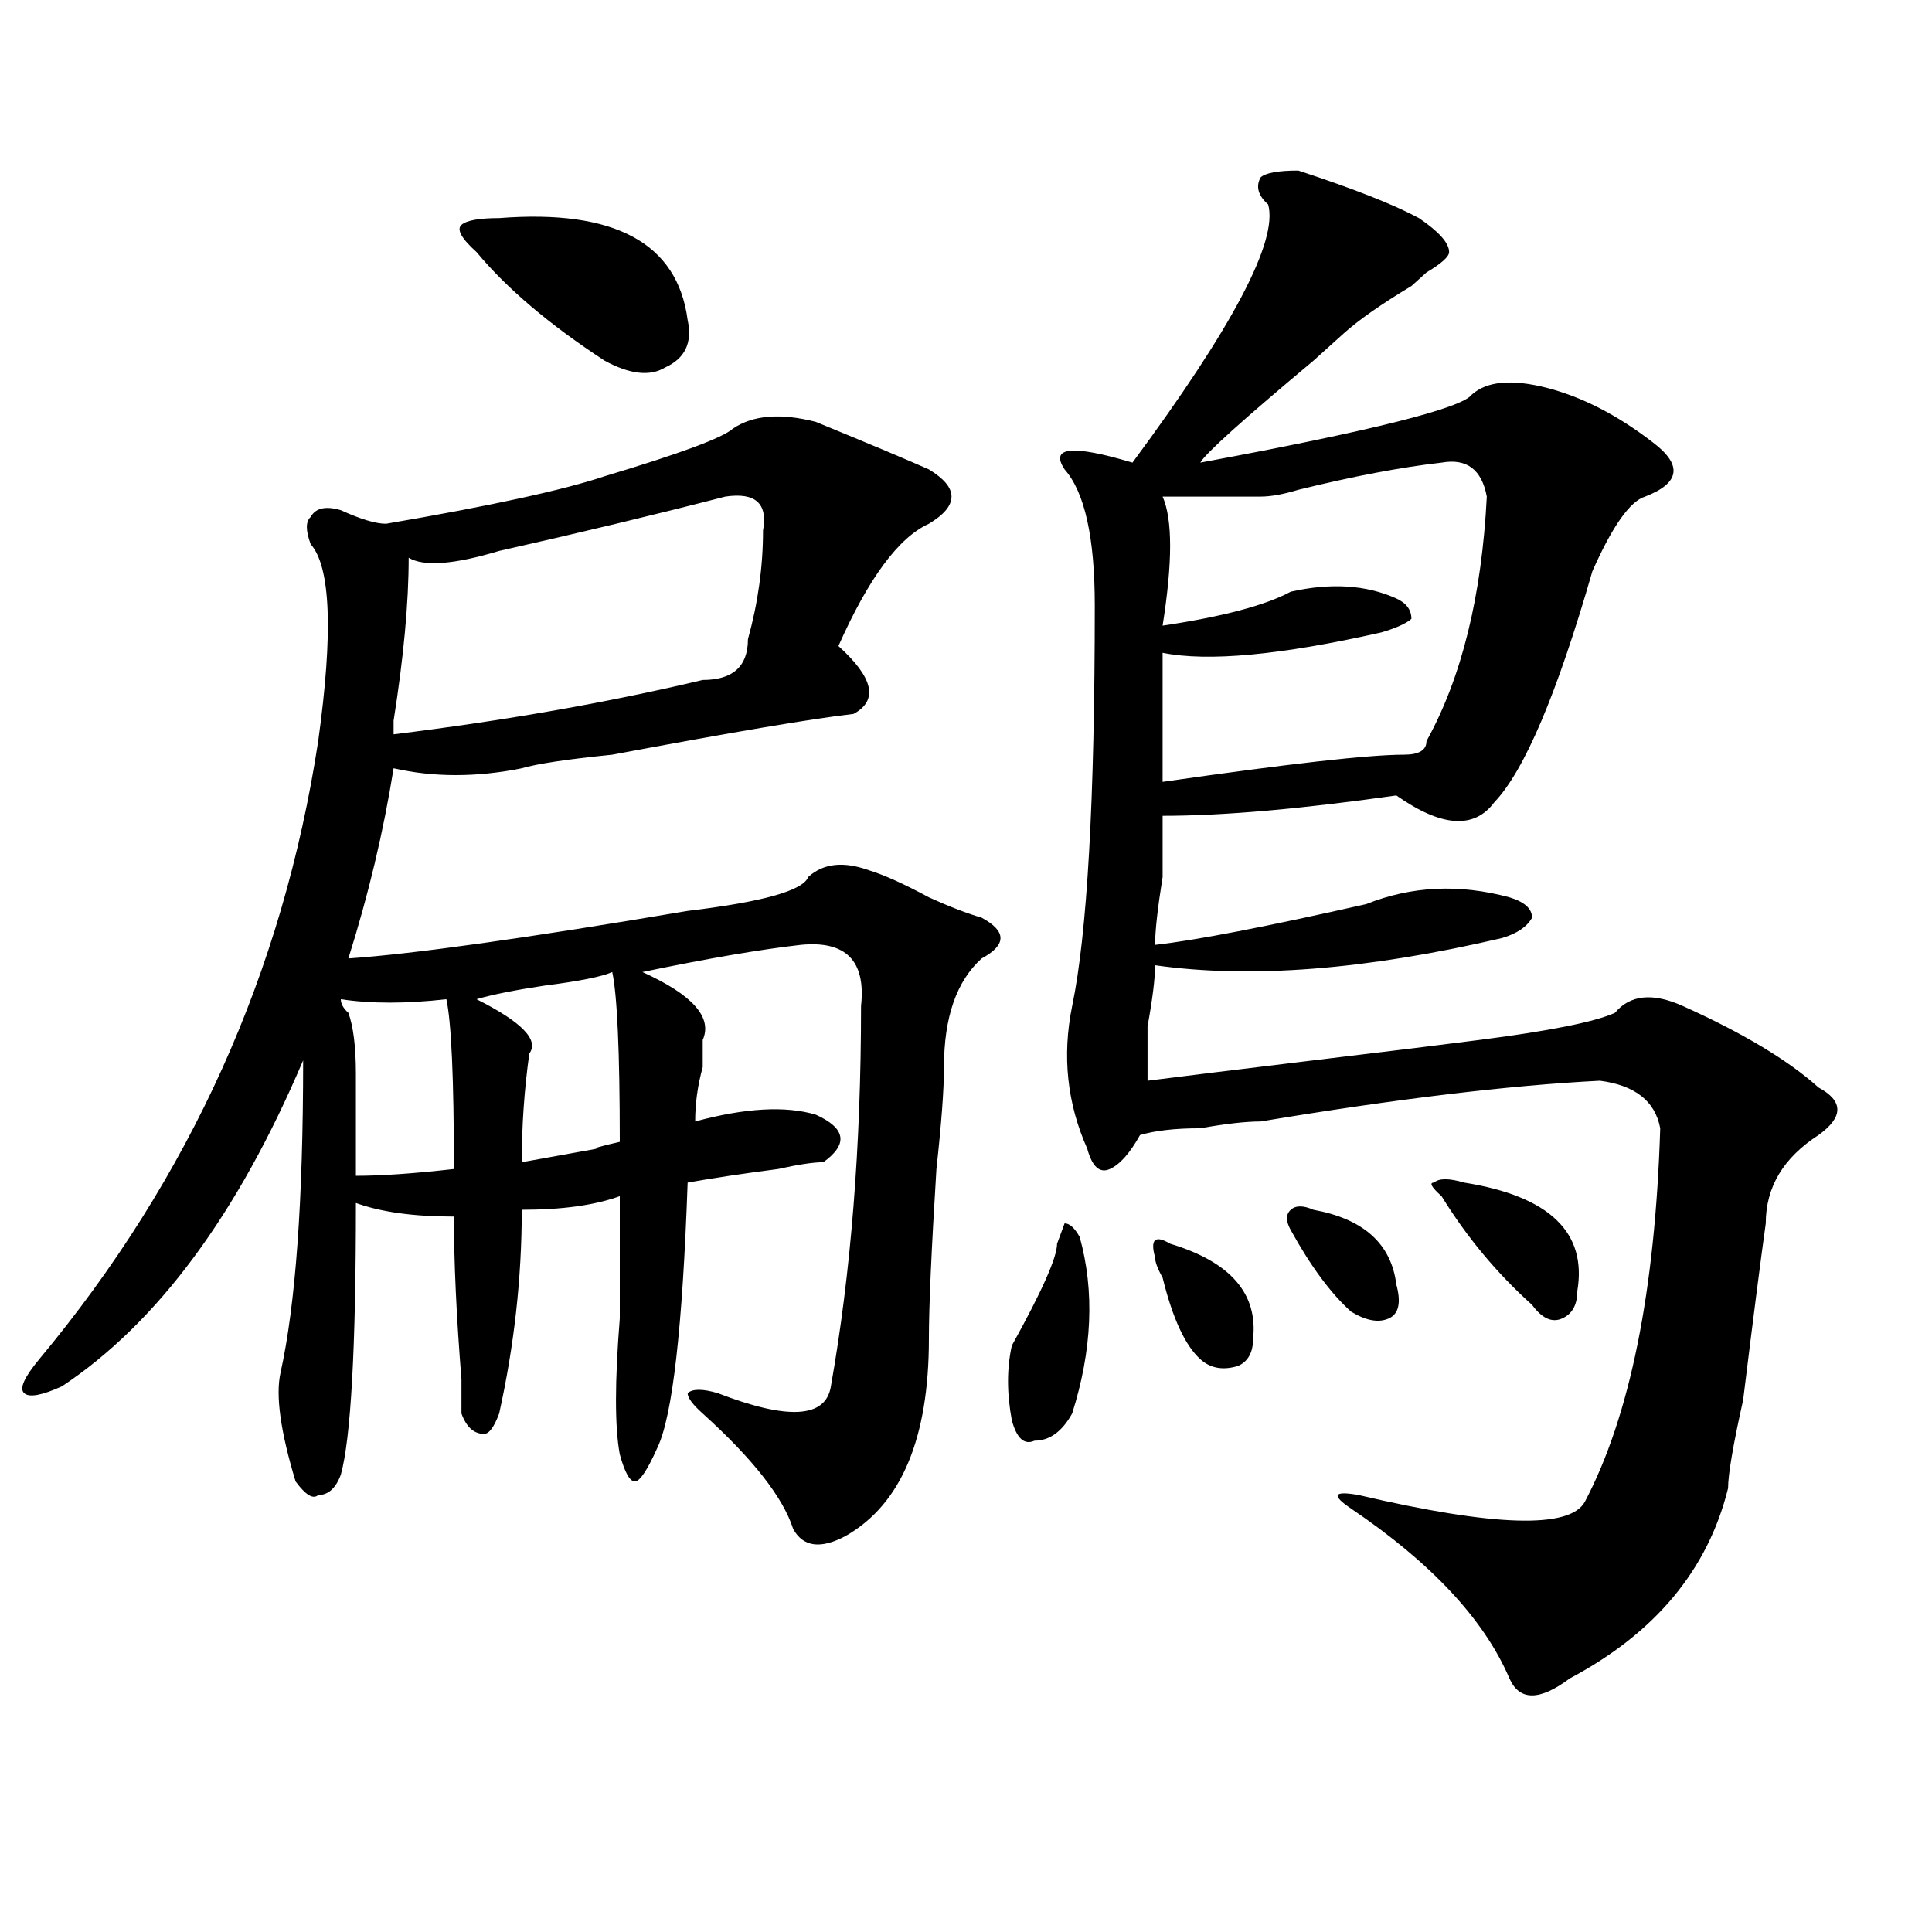
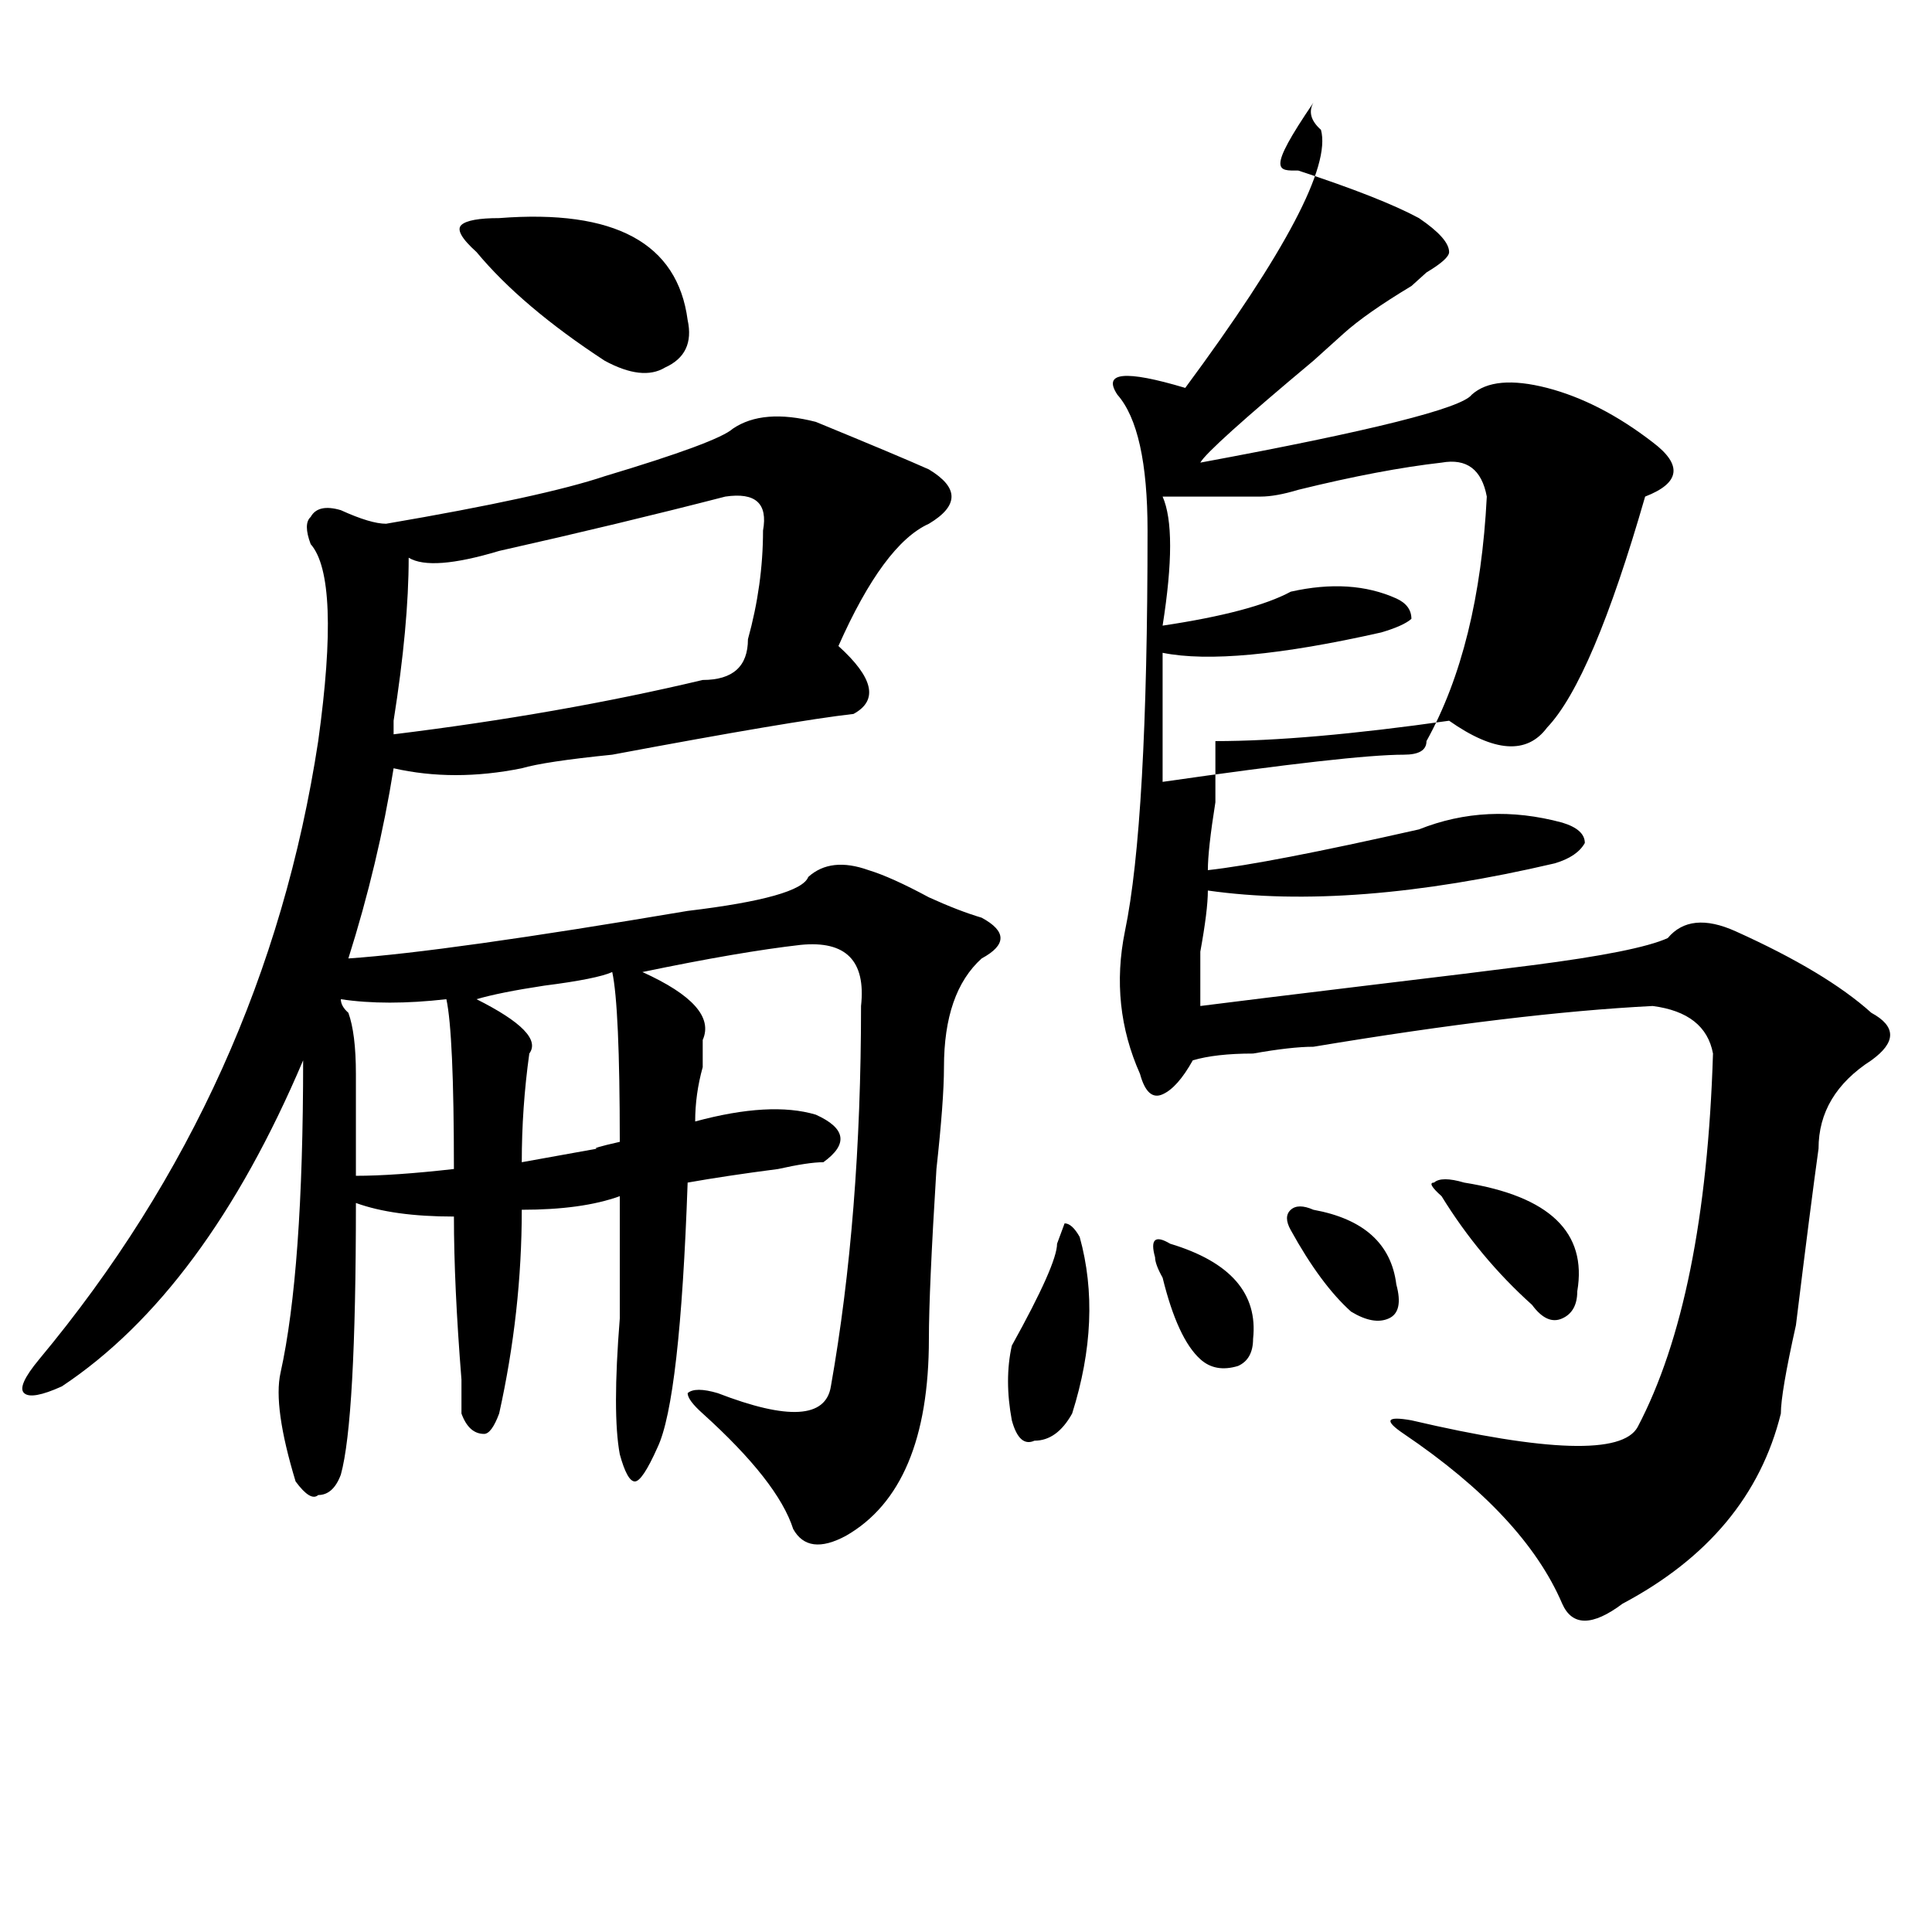
<svg xmlns="http://www.w3.org/2000/svg" version="1.1" id="图层_1" x="0px" y="0px" width="1000px" height="1000px" viewBox="0 0 1000 1000" enable-background="new 0 0 1000 1000" xml:space="preserve">
-   <path d="M164.703,383.594c7.805-56.25,6.463-90.197-3.902-101.953c-2.622-7.031-2.622-11.7,0-14.063  c2.561-4.669,7.805-5.822,15.609-3.516c10.365,4.725,18.17,7.031,23.414,7.031c54.633-9.338,92.314-17.578,113.168-24.609  c39.023-11.7,61.096-19.885,66.34-24.609c10.365-7.031,24.694-8.185,42.926-3.516c28.597,11.756,48.108,19.94,58.535,24.609  c7.805,4.725,11.707,9.394,11.707,14.063c0,4.725-3.902,9.394-11.707,14.063c-15.609,7.031-31.219,28.125-46.828,63.281  c18.17,16.425,20.792,28.125,7.805,35.156c-20.854,2.362-62.438,9.394-124.875,21.094c-23.414,2.362-39.023,4.725-46.828,7.031  c-23.414,4.725-45.548,4.725-66.34,0c-5.244,32.85-13.049,65.644-23.414,98.438c33.779-2.307,92.314-10.547,175.605-24.609  c39.023-4.669,59.815-10.547,62.438-17.578c7.805-7.031,18.17-8.185,31.219-3.516c7.805,2.362,18.17,7.031,31.219,14.063  c10.365,4.725,19.512,8.24,27.316,10.547c12.987,7.031,12.987,14.063,0,21.094c-13.049,11.756-19.512,30.487-19.512,56.25  c0,11.756-1.342,29.334-3.902,52.734c-2.622,42.188-3.902,71.521-3.902,87.891c0,51.581-14.329,85.584-42.926,101.953  c-13.049,7.031-22.134,5.822-27.316-3.516c-5.244-16.369-20.854-36.31-46.828-59.766c-5.244-4.669-7.805-8.185-7.805-10.547  c2.561-2.307,7.805-2.307,15.609,0c36.401,14.063,55.913,12.909,58.535-3.516c10.365-58.557,15.609-124.2,15.609-196.875  c2.561-23.4-7.805-33.947-31.219-31.641c-20.854,2.362-48.17,7.031-81.949,14.063c25.975,11.756,36.401,23.456,31.219,35.156  c0,2.362,0,7.031,0,14.063c-2.622,9.394-3.902,18.787-3.902,28.125c25.975-7.031,46.828-8.185,62.438-3.516  c15.609,7.031,16.89,15.271,3.902,24.609c-5.244,0-13.049,1.209-23.414,3.516c-18.231,2.362-33.841,4.725-46.828,7.031  c-2.622,75.037-7.805,120.74-15.609,137.109c-5.244,11.756-9.146,17.578-11.707,17.578c-2.622,0-5.244-4.669-7.805-14.063  c-2.622-14.063-2.622-37.463,0-70.313c0-25.763,0-46.856,0-63.281c-13.049,4.725-29.938,7.031-50.73,7.031  c0,35.156-3.902,70.313-11.707,105.469c-2.622,7.031-5.244,10.547-7.805,10.547c-5.244,0-9.146-3.516-11.707-10.547  c0-2.307,0-8.185,0-17.578c-2.622-32.794-3.902-60.919-3.902-84.375c-20.854,0-37.743-2.307-50.73-7.031  c0,75.037-2.622,121.894-7.805,140.625c-2.622,7.031-6.524,10.547-11.707,10.547c-2.622,2.362-6.524,0-11.707-7.031  c-7.805-25.763-10.427-44.494-7.805-56.25c7.805-35.156,11.707-89.044,11.707-161.719c-33.841,79.706-75.486,135.956-124.875,168.75  c-10.427,4.725-16.951,5.878-19.512,3.516c-2.622-2.307,0-8.185,7.805-17.578C98.363,609.803,146.472,503.125,164.703,383.594z   M234.945,605.078c0-46.856-1.342-76.135-3.902-87.891c-20.854,2.362-39.023,2.362-54.633,0c0,2.362,1.28,4.725,3.902,7.031  c2.561,7.031,3.902,17.578,3.902,31.641c0,25.818,0,43.396,0,52.734C197.202,608.594,214.092,607.44,234.945,605.078z   M375.43,257.031c-36.463,9.394-75.486,18.787-117.07,28.125c-23.414,7.031-39.023,8.24-46.828,3.516  c0,23.456-2.622,51.581-7.805,84.375c0-2.307,0,0,0,7.031c57.193-7.031,110.546-16.369,159.996-28.125  c15.609,0,23.414-7.031,23.414-21.094c5.183-18.731,7.805-37.463,7.805-56.25C397.502,260.547,391.039,254.725,375.43,257.031z   M258.359,112.891c59.815-4.669,92.314,12.909,97.559,52.734c2.561,11.756-1.342,19.94-11.707,24.609  c-7.805,4.725-18.231,3.516-31.219-3.516c-28.658-18.731-50.73-37.463-66.34-56.25c-7.805-7.031-10.427-11.7-7.805-14.063  C241.408,114.1,247.933,112.891,258.359,112.891z M316.895,503.125c-5.244,2.362-16.951,4.725-35.121,7.031  c-15.609,2.362-27.316,4.725-35.121,7.031c23.414,11.756,32.499,21.094,27.316,28.125c-2.622,18.787-3.902,37.519-3.902,56.25  c12.987-2.307,25.975-4.669,39.023-7.031c-2.622,0,1.28-1.153,11.707-3.516C320.797,544.159,319.455,514.881,316.895,503.125z   M558.84,640.234c7.805,28.125,6.463,58.612-3.902,91.406c-5.244,9.394-11.707,14.063-19.512,14.063  c-5.244,2.362-9.146-1.153-11.707-10.547c-2.622-14.063-2.622-26.916,0-38.672c15.609-28.125,23.414-45.703,23.414-52.734  l3.902-10.547C553.596,633.203,556.218,635.565,558.84,640.234z M672.008,88.281c28.597,9.394,49.389,17.578,62.438,24.609  c10.365,7.031,15.609,12.909,15.609,17.578c0,2.362-3.902,5.878-11.707,10.547l-7.805,7.031  c-15.609,9.394-27.316,17.578-35.121,24.609c-2.622,2.362-7.805,7.031-15.609,14.063c-36.463,30.487-55.975,48.065-58.535,52.734  c88.412-16.369,135.24-28.125,140.484-35.156c7.805-7.031,20.792-8.185,39.023-3.516c18.17,4.725,36.401,14.063,54.633,28.125  c15.609,11.756,14.268,21.094-3.902,28.125c-7.805,2.362-16.951,15.271-27.316,38.672c-18.231,63.281-35.121,103.162-50.73,119.531  c-10.427,14.063-27.316,12.909-50.73-3.516c-49.45,7.031-89.754,10.547-120.973,10.547c0,4.725,0,15.271,0,31.641  c-2.622,16.425-3.902,28.125-3.902,35.156c20.792-2.307,57.193-9.338,109.266-21.094c23.414-9.338,48.108-10.547,74.145-3.516  c7.805,2.362,11.707,5.878,11.707,10.547c-2.622,4.725-7.805,8.24-15.609,10.547c-70.242,16.425-130.119,21.094-179.508,14.063  c0,7.031-1.342,17.578-3.902,31.641c0,14.063,0,23.456,0,28.125c18.17-2.307,46.828-5.822,85.852-10.547  c39.023-4.669,67.62-8.185,85.852-10.547c36.401-4.669,59.815-9.338,70.242-14.063c7.805-9.338,19.512-10.547,35.121-3.516  c31.219,14.063,54.633,28.125,70.242,42.188c12.987,7.031,12.987,15.271,0,24.609c-18.231,11.756-27.316,26.972-27.316,45.703  c-2.622,18.787-6.524,49.219-11.707,91.406c-5.244,23.456-7.805,38.672-7.805,45.703c-10.427,42.188-37.743,74.981-81.949,98.438  c-15.609,11.7-26.036,11.7-31.219,0c-13.049-30.487-40.365-59.766-81.949-87.891c-10.427-7.031-9.146-9.338,3.902-7.031  c70.242,16.425,109.266,17.578,117.07,3.516c23.414-44.494,36.401-108.984,39.023-193.359  c-2.622-14.063-13.049-22.247-31.219-24.609c-46.828,2.362-105.363,9.394-175.605,21.094c-7.805,0-18.231,1.209-31.219,3.516  c-13.049,0-23.414,1.209-31.219,3.516c-5.244,9.394-10.427,15.271-15.609,17.578c-5.244,2.362-9.146-1.153-11.707-10.547  c-10.427-23.4-13.049-48.01-7.805-73.828c7.805-37.463,11.707-106.622,11.707-207.422c0-35.156-5.244-58.557-15.609-70.313  c-7.805-11.7,3.902-12.854,35.121-3.516c52.011-70.313,75.425-114.807,70.242-133.594c-5.244-4.669-6.524-9.338-3.902-14.063  C655.057,89.49,661.581,88.281,672.008,88.281z M605.668,643.75c31.219,9.394,45.486,25.818,42.926,49.219  c0,7.031-2.622,11.756-7.805,14.063c-7.805,2.362-14.329,1.209-19.512-3.516c-7.805-7.031-14.329-21.094-19.512-42.188  c-2.622-4.669-3.902-8.185-3.902-10.547C595.241,641.443,597.863,639.081,605.668,643.75z M746.152,239.453  c-20.854,2.362-45.548,7.031-74.145,14.063c-7.805,2.362-14.329,3.516-19.512,3.516c-13.049,0-29.938,0-50.73,0  c5.183,11.756,5.183,34.003,0,66.797c31.219-4.669,53.291-10.547,66.34-17.578c20.792-4.669,39.023-3.516,54.633,3.516  c5.183,2.362,7.805,5.878,7.805,10.547c-2.622,2.362-7.805,4.725-15.609,7.031c-52.072,11.756-89.754,15.271-113.168,10.547  c0,21.094,0,43.396,0,66.797c64.998-9.338,106.644-14.063,124.875-14.063c7.805,0,11.707-2.307,11.707-7.031  c18.17-32.794,28.597-74.981,31.219-126.563C766.944,242.969,759.14,237.146,746.152,239.453z M679.813,626.172  c25.975,4.725,40.304,17.578,42.926,38.672c2.561,9.394,1.28,15.271-3.902,17.578c-5.244,2.362-11.707,1.209-19.512-3.516  c-10.427-9.338-20.854-23.4-31.219-42.188c-2.622-4.669-2.622-8.185,0-10.547C670.666,623.865,674.568,623.865,679.813,626.172z   M757.859,612.109c44.206,7.031,63.718,25.818,58.535,56.25c0,7.031-2.622,11.756-7.805,14.063c-5.244,2.362-10.427,0-15.609-7.031  c-18.231-16.369-33.841-35.156-46.828-56.25c-5.244-4.669-6.524-7.031-3.902-7.031C744.811,609.803,750.055,609.803,757.859,612.109  z" />
+   <path d="M164.703,383.594c7.805-56.25,6.463-90.197-3.902-101.953c-2.622-7.031-2.622-11.7,0-14.063  c2.561-4.669,7.805-5.822,15.609-3.516c10.365,4.725,18.17,7.031,23.414,7.031c54.633-9.338,92.314-17.578,113.168-24.609  c39.023-11.7,61.096-19.885,66.34-24.609c10.365-7.031,24.694-8.185,42.926-3.516c28.597,11.756,48.108,19.94,58.535,24.609  c7.805,4.725,11.707,9.394,11.707,14.063c0,4.725-3.902,9.394-11.707,14.063c-15.609,7.031-31.219,28.125-46.828,63.281  c18.17,16.425,20.792,28.125,7.805,35.156c-20.854,2.362-62.438,9.394-124.875,21.094c-23.414,2.362-39.023,4.725-46.828,7.031  c-23.414,4.725-45.548,4.725-66.34,0c-5.244,32.85-13.049,65.644-23.414,98.438c33.779-2.307,92.314-10.547,175.605-24.609  c39.023-4.669,59.815-10.547,62.438-17.578c7.805-7.031,18.17-8.185,31.219-3.516c7.805,2.362,18.17,7.031,31.219,14.063  c10.365,4.725,19.512,8.24,27.316,10.547c12.987,7.031,12.987,14.063,0,21.094c-13.049,11.756-19.512,30.487-19.512,56.25  c0,11.756-1.342,29.334-3.902,52.734c-2.622,42.188-3.902,71.521-3.902,87.891c0,51.581-14.329,85.584-42.926,101.953  c-13.049,7.031-22.134,5.822-27.316-3.516c-5.244-16.369-20.854-36.31-46.828-59.766c-5.244-4.669-7.805-8.185-7.805-10.547  c2.561-2.307,7.805-2.307,15.609,0c36.401,14.063,55.913,12.909,58.535-3.516c10.365-58.557,15.609-124.2,15.609-196.875  c2.561-23.4-7.805-33.947-31.219-31.641c-20.854,2.362-48.17,7.031-81.949,14.063c25.975,11.756,36.401,23.456,31.219,35.156  c0,2.362,0,7.031,0,14.063c-2.622,9.394-3.902,18.787-3.902,28.125c25.975-7.031,46.828-8.185,62.438-3.516  c15.609,7.031,16.89,15.271,3.902,24.609c-5.244,0-13.049,1.209-23.414,3.516c-18.231,2.362-33.841,4.725-46.828,7.031  c-2.622,75.037-7.805,120.74-15.609,137.109c-5.244,11.756-9.146,17.578-11.707,17.578c-2.622,0-5.244-4.669-7.805-14.063  c-2.622-14.063-2.622-37.463,0-70.313c0-25.763,0-46.856,0-63.281c-13.049,4.725-29.938,7.031-50.73,7.031  c0,35.156-3.902,70.313-11.707,105.469c-2.622,7.031-5.244,10.547-7.805,10.547c-5.244,0-9.146-3.516-11.707-10.547  c0-2.307,0-8.185,0-17.578c-2.622-32.794-3.902-60.919-3.902-84.375c-20.854,0-37.743-2.307-50.73-7.031  c0,75.037-2.622,121.894-7.805,140.625c-2.622,7.031-6.524,10.547-11.707,10.547c-2.622,2.362-6.524,0-11.707-7.031  c-7.805-25.763-10.427-44.494-7.805-56.25c7.805-35.156,11.707-89.044,11.707-161.719c-33.841,79.706-75.486,135.956-124.875,168.75  c-10.427,4.725-16.951,5.878-19.512,3.516c-2.622-2.307,0-8.185,7.805-17.578C98.363,609.803,146.472,503.125,164.703,383.594z   M234.945,605.078c0-46.856-1.342-76.135-3.902-87.891c-20.854,2.362-39.023,2.362-54.633,0c0,2.362,1.28,4.725,3.902,7.031  c2.561,7.031,3.902,17.578,3.902,31.641c0,25.818,0,43.396,0,52.734C197.202,608.594,214.092,607.44,234.945,605.078z   M375.43,257.031c-36.463,9.394-75.486,18.787-117.07,28.125c-23.414,7.031-39.023,8.24-46.828,3.516  c0,23.456-2.622,51.581-7.805,84.375c0-2.307,0,0,0,7.031c57.193-7.031,110.546-16.369,159.996-28.125  c15.609,0,23.414-7.031,23.414-21.094c5.183-18.731,7.805-37.463,7.805-56.25C397.502,260.547,391.039,254.725,375.43,257.031z   M258.359,112.891c59.815-4.669,92.314,12.909,97.559,52.734c2.561,11.756-1.342,19.94-11.707,24.609  c-7.805,4.725-18.231,3.516-31.219-3.516c-28.658-18.731-50.73-37.463-66.34-56.25c-7.805-7.031-10.427-11.7-7.805-14.063  C241.408,114.1,247.933,112.891,258.359,112.891z M316.895,503.125c-5.244,2.362-16.951,4.725-35.121,7.031  c-15.609,2.362-27.316,4.725-35.121,7.031c23.414,11.756,32.499,21.094,27.316,28.125c-2.622,18.787-3.902,37.519-3.902,56.25  c12.987-2.307,25.975-4.669,39.023-7.031c-2.622,0,1.28-1.153,11.707-3.516C320.797,544.159,319.455,514.881,316.895,503.125z   M558.84,640.234c7.805,28.125,6.463,58.612-3.902,91.406c-5.244,9.394-11.707,14.063-19.512,14.063  c-5.244,2.362-9.146-1.153-11.707-10.547c-2.622-14.063-2.622-26.916,0-38.672c15.609-28.125,23.414-45.703,23.414-52.734  l3.902-10.547C553.596,633.203,556.218,635.565,558.84,640.234z M672.008,88.281c28.597,9.394,49.389,17.578,62.438,24.609  c10.365,7.031,15.609,12.909,15.609,17.578c0,2.362-3.902,5.878-11.707,10.547l-7.805,7.031  c-15.609,9.394-27.316,17.578-35.121,24.609c-2.622,2.362-7.805,7.031-15.609,14.063c-36.463,30.487-55.975,48.065-58.535,52.734  c88.412-16.369,135.24-28.125,140.484-35.156c7.805-7.031,20.792-8.185,39.023-3.516c18.17,4.725,36.401,14.063,54.633,28.125  c15.609,11.756,14.268,21.094-3.902,28.125c-18.231,63.281-35.121,103.162-50.73,119.531  c-10.427,14.063-27.316,12.909-50.73-3.516c-49.45,7.031-89.754,10.547-120.973,10.547c0,4.725,0,15.271,0,31.641  c-2.622,16.425-3.902,28.125-3.902,35.156c20.792-2.307,57.193-9.338,109.266-21.094c23.414-9.338,48.108-10.547,74.145-3.516  c7.805,2.362,11.707,5.878,11.707,10.547c-2.622,4.725-7.805,8.24-15.609,10.547c-70.242,16.425-130.119,21.094-179.508,14.063  c0,7.031-1.342,17.578-3.902,31.641c0,14.063,0,23.456,0,28.125c18.17-2.307,46.828-5.822,85.852-10.547  c39.023-4.669,67.62-8.185,85.852-10.547c36.401-4.669,59.815-9.338,70.242-14.063c7.805-9.338,19.512-10.547,35.121-3.516  c31.219,14.063,54.633,28.125,70.242,42.188c12.987,7.031,12.987,15.271,0,24.609c-18.231,11.756-27.316,26.972-27.316,45.703  c-2.622,18.787-6.524,49.219-11.707,91.406c-5.244,23.456-7.805,38.672-7.805,45.703c-10.427,42.188-37.743,74.981-81.949,98.438  c-15.609,11.7-26.036,11.7-31.219,0c-13.049-30.487-40.365-59.766-81.949-87.891c-10.427-7.031-9.146-9.338,3.902-7.031  c70.242,16.425,109.266,17.578,117.07,3.516c23.414-44.494,36.401-108.984,39.023-193.359  c-2.622-14.063-13.049-22.247-31.219-24.609c-46.828,2.362-105.363,9.394-175.605,21.094c-7.805,0-18.231,1.209-31.219,3.516  c-13.049,0-23.414,1.209-31.219,3.516c-5.244,9.394-10.427,15.271-15.609,17.578c-5.244,2.362-9.146-1.153-11.707-10.547  c-10.427-23.4-13.049-48.01-7.805-73.828c7.805-37.463,11.707-106.622,11.707-207.422c0-35.156-5.244-58.557-15.609-70.313  c-7.805-11.7,3.902-12.854,35.121-3.516c52.011-70.313,75.425-114.807,70.242-133.594c-5.244-4.669-6.524-9.338-3.902-14.063  C655.057,89.49,661.581,88.281,672.008,88.281z M605.668,643.75c31.219,9.394,45.486,25.818,42.926,49.219  c0,7.031-2.622,11.756-7.805,14.063c-7.805,2.362-14.329,1.209-19.512-3.516c-7.805-7.031-14.329-21.094-19.512-42.188  c-2.622-4.669-3.902-8.185-3.902-10.547C595.241,641.443,597.863,639.081,605.668,643.75z M746.152,239.453  c-20.854,2.362-45.548,7.031-74.145,14.063c-7.805,2.362-14.329,3.516-19.512,3.516c-13.049,0-29.938,0-50.73,0  c5.183,11.756,5.183,34.003,0,66.797c31.219-4.669,53.291-10.547,66.34-17.578c20.792-4.669,39.023-3.516,54.633,3.516  c5.183,2.362,7.805,5.878,7.805,10.547c-2.622,2.362-7.805,4.725-15.609,7.031c-52.072,11.756-89.754,15.271-113.168,10.547  c0,21.094,0,43.396,0,66.797c64.998-9.338,106.644-14.063,124.875-14.063c7.805,0,11.707-2.307,11.707-7.031  c18.17-32.794,28.597-74.981,31.219-126.563C766.944,242.969,759.14,237.146,746.152,239.453z M679.813,626.172  c25.975,4.725,40.304,17.578,42.926,38.672c2.561,9.394,1.28,15.271-3.902,17.578c-5.244,2.362-11.707,1.209-19.512-3.516  c-10.427-9.338-20.854-23.4-31.219-42.188c-2.622-4.669-2.622-8.185,0-10.547C670.666,623.865,674.568,623.865,679.813,626.172z   M757.859,612.109c44.206,7.031,63.718,25.818,58.535,56.25c0,7.031-2.622,11.756-7.805,14.063c-5.244,2.362-10.427,0-15.609-7.031  c-18.231-16.369-33.841-35.156-46.828-56.25c-5.244-4.669-6.524-7.031-3.902-7.031C744.811,609.803,750.055,609.803,757.859,612.109  z" />
</svg>